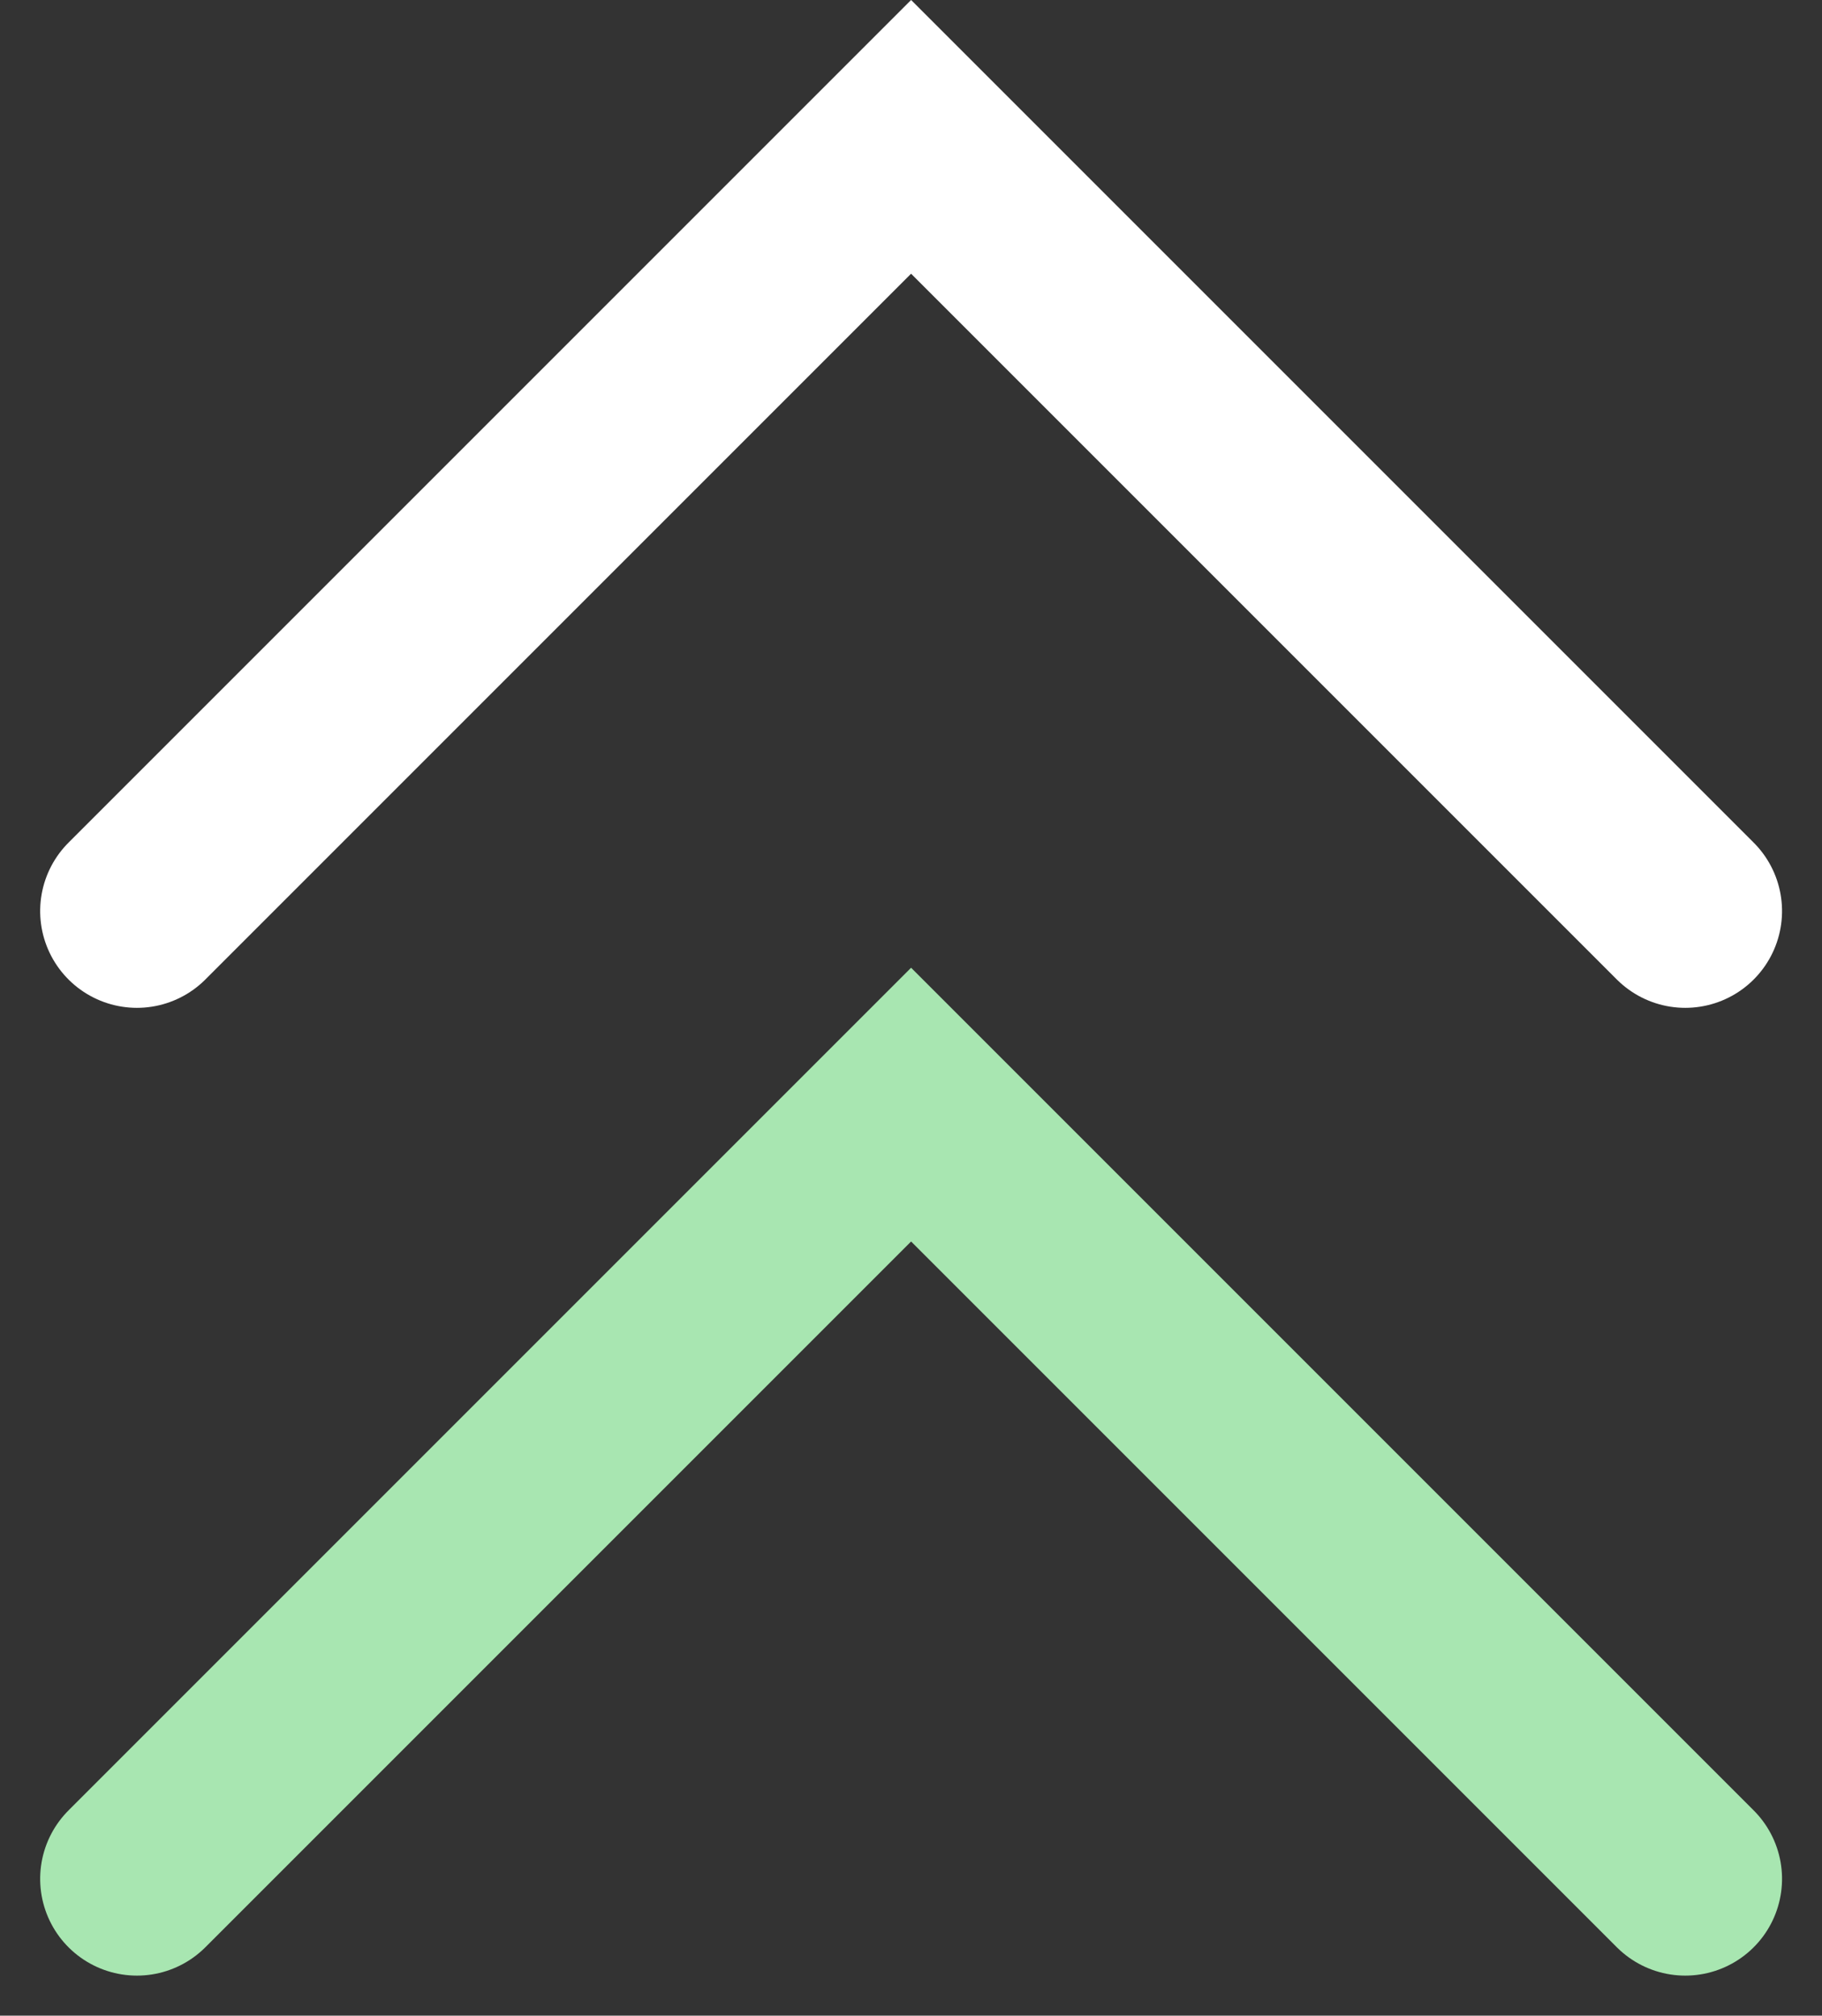
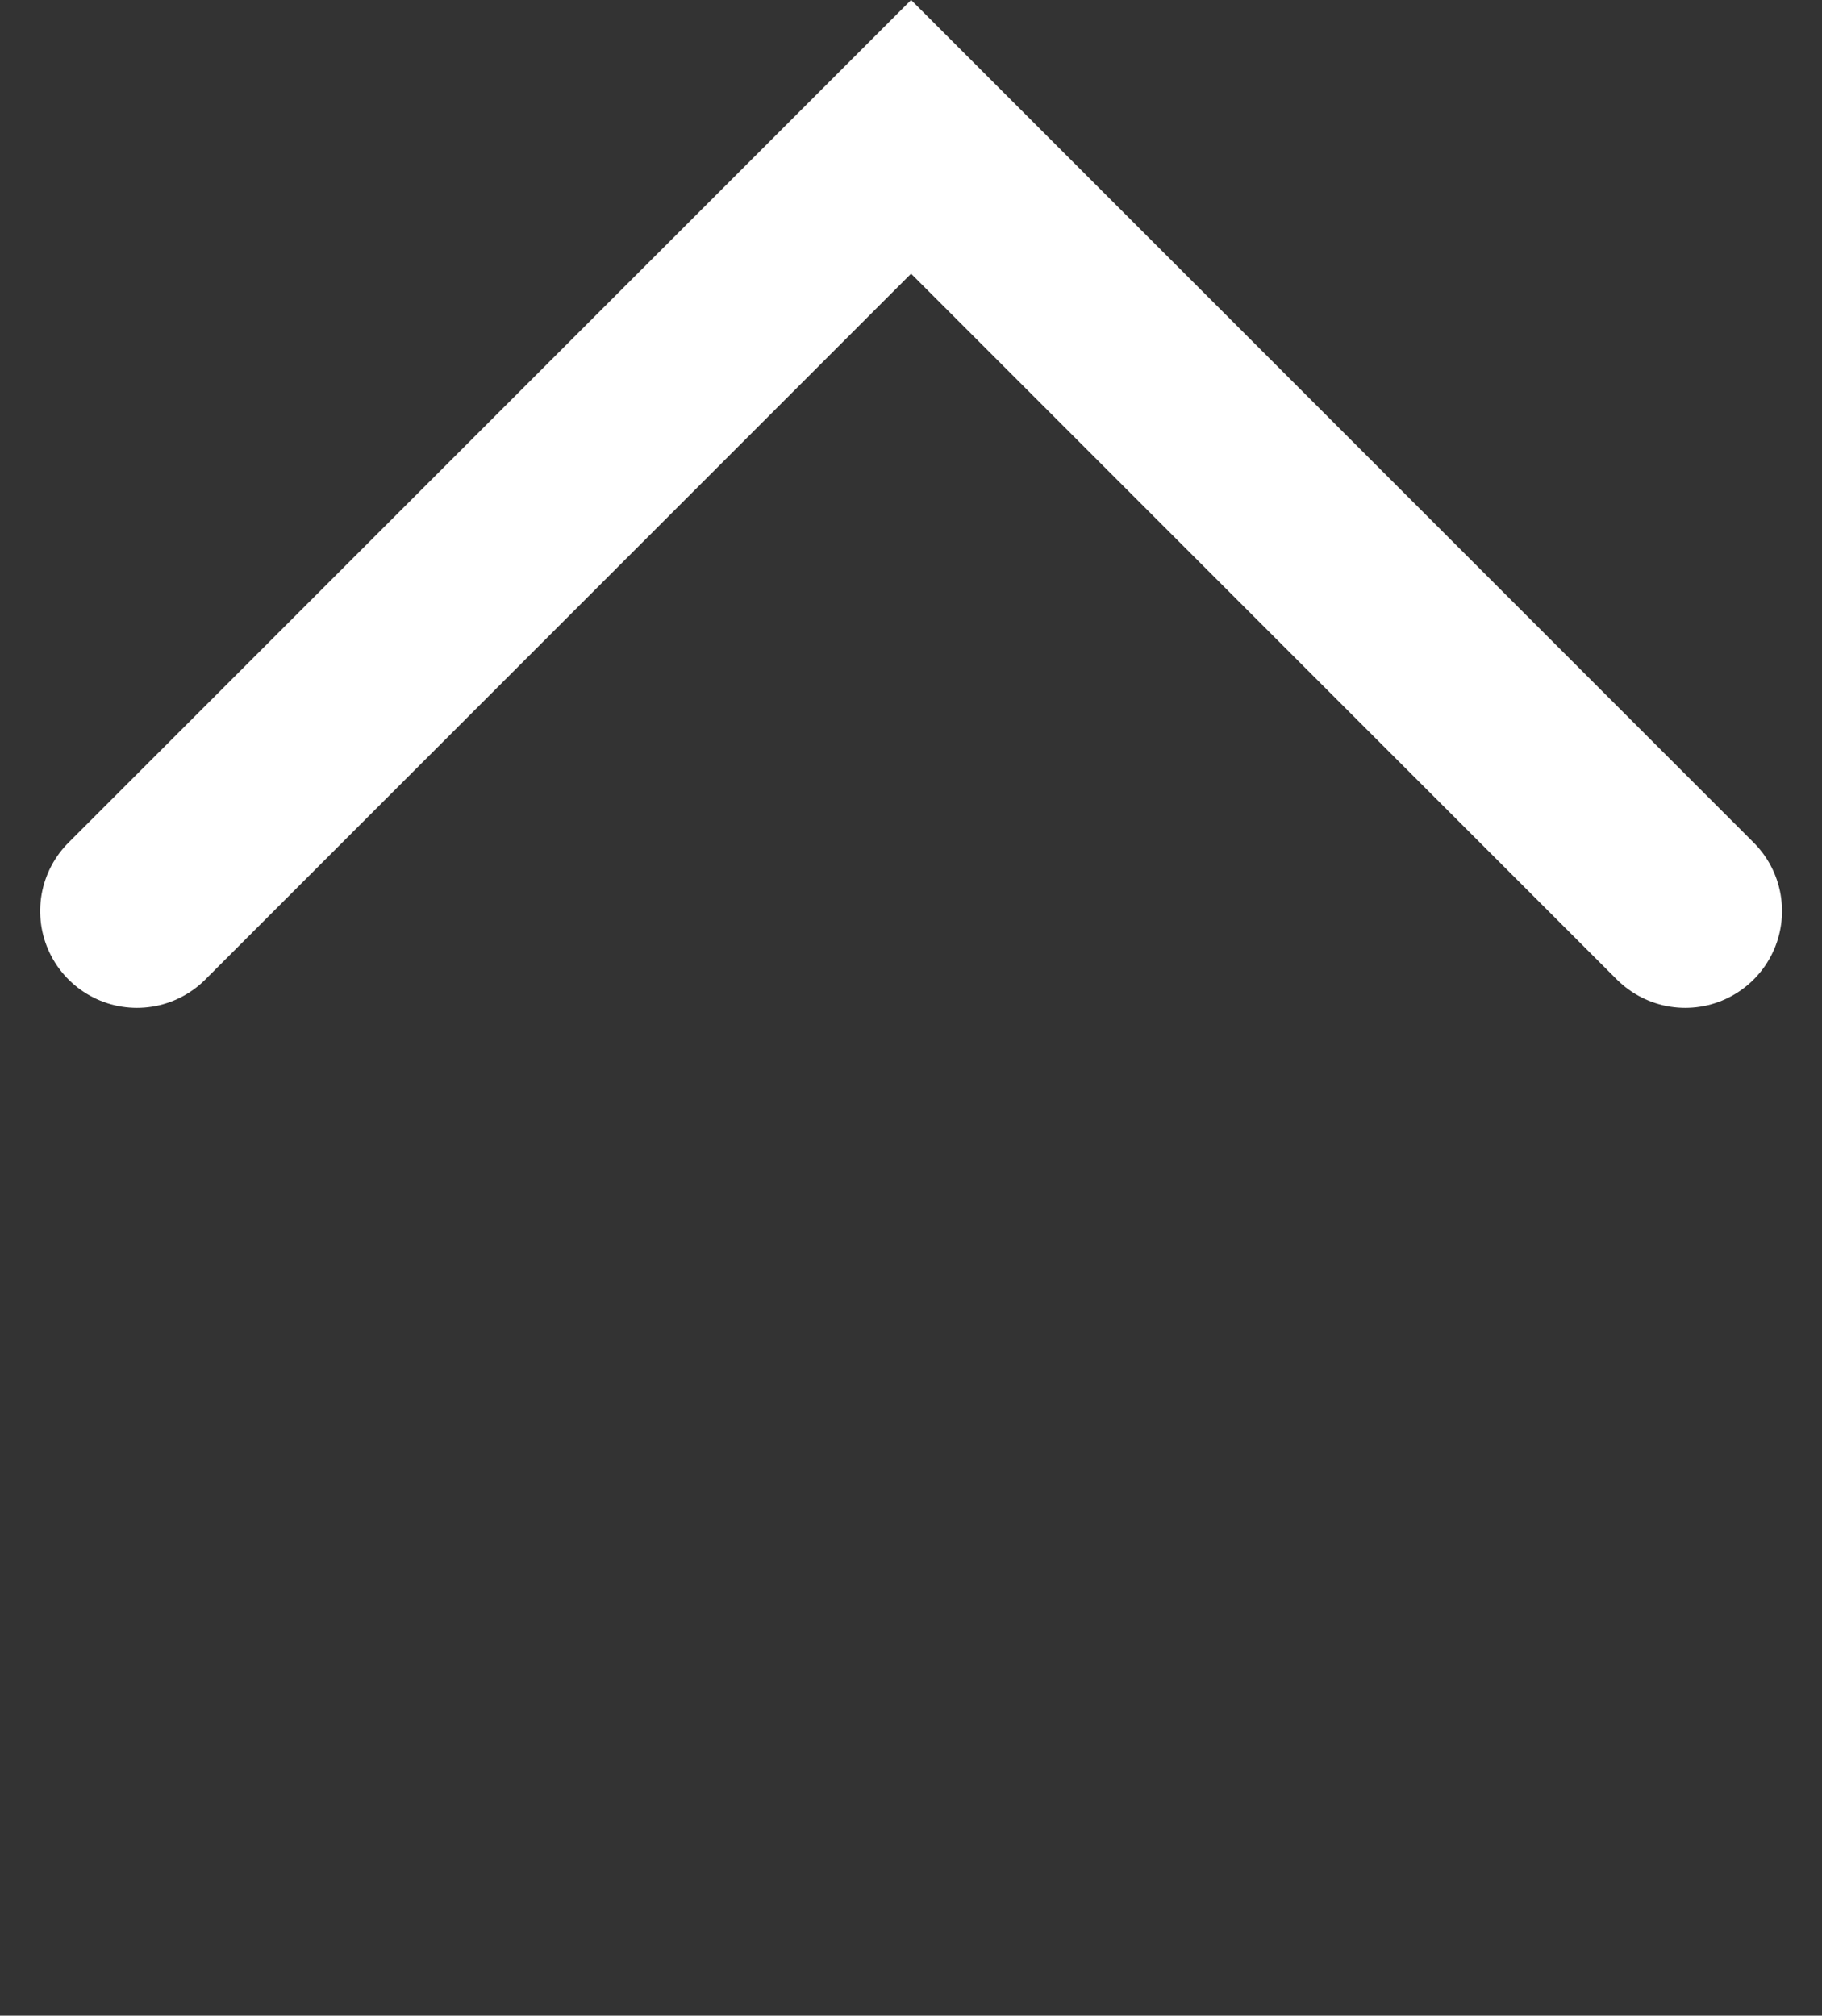
<svg xmlns="http://www.w3.org/2000/svg" width="18.828" height="20.828" viewBox="0 0 18.828 20.828">
  <rect x="0" y="0" width="18.828" height="20.828" fill="#333333" stroke="none" />
  <g transform="translate(-1784.085 734.414) rotate(-90)">
    <path d="M808,9727l8,8-8,8" transform="translate(-83 -7941.5)" fill="none" stroke="#fff" stroke-linecap="round" stroke-width="2" />
-     <path d="M808,9727l8,8-8,8" transform="translate(-93 -7941.5)" fill="none" stroke="#a8e6b1" stroke-linecap="round" stroke-width="2" />
  </g>
</svg>